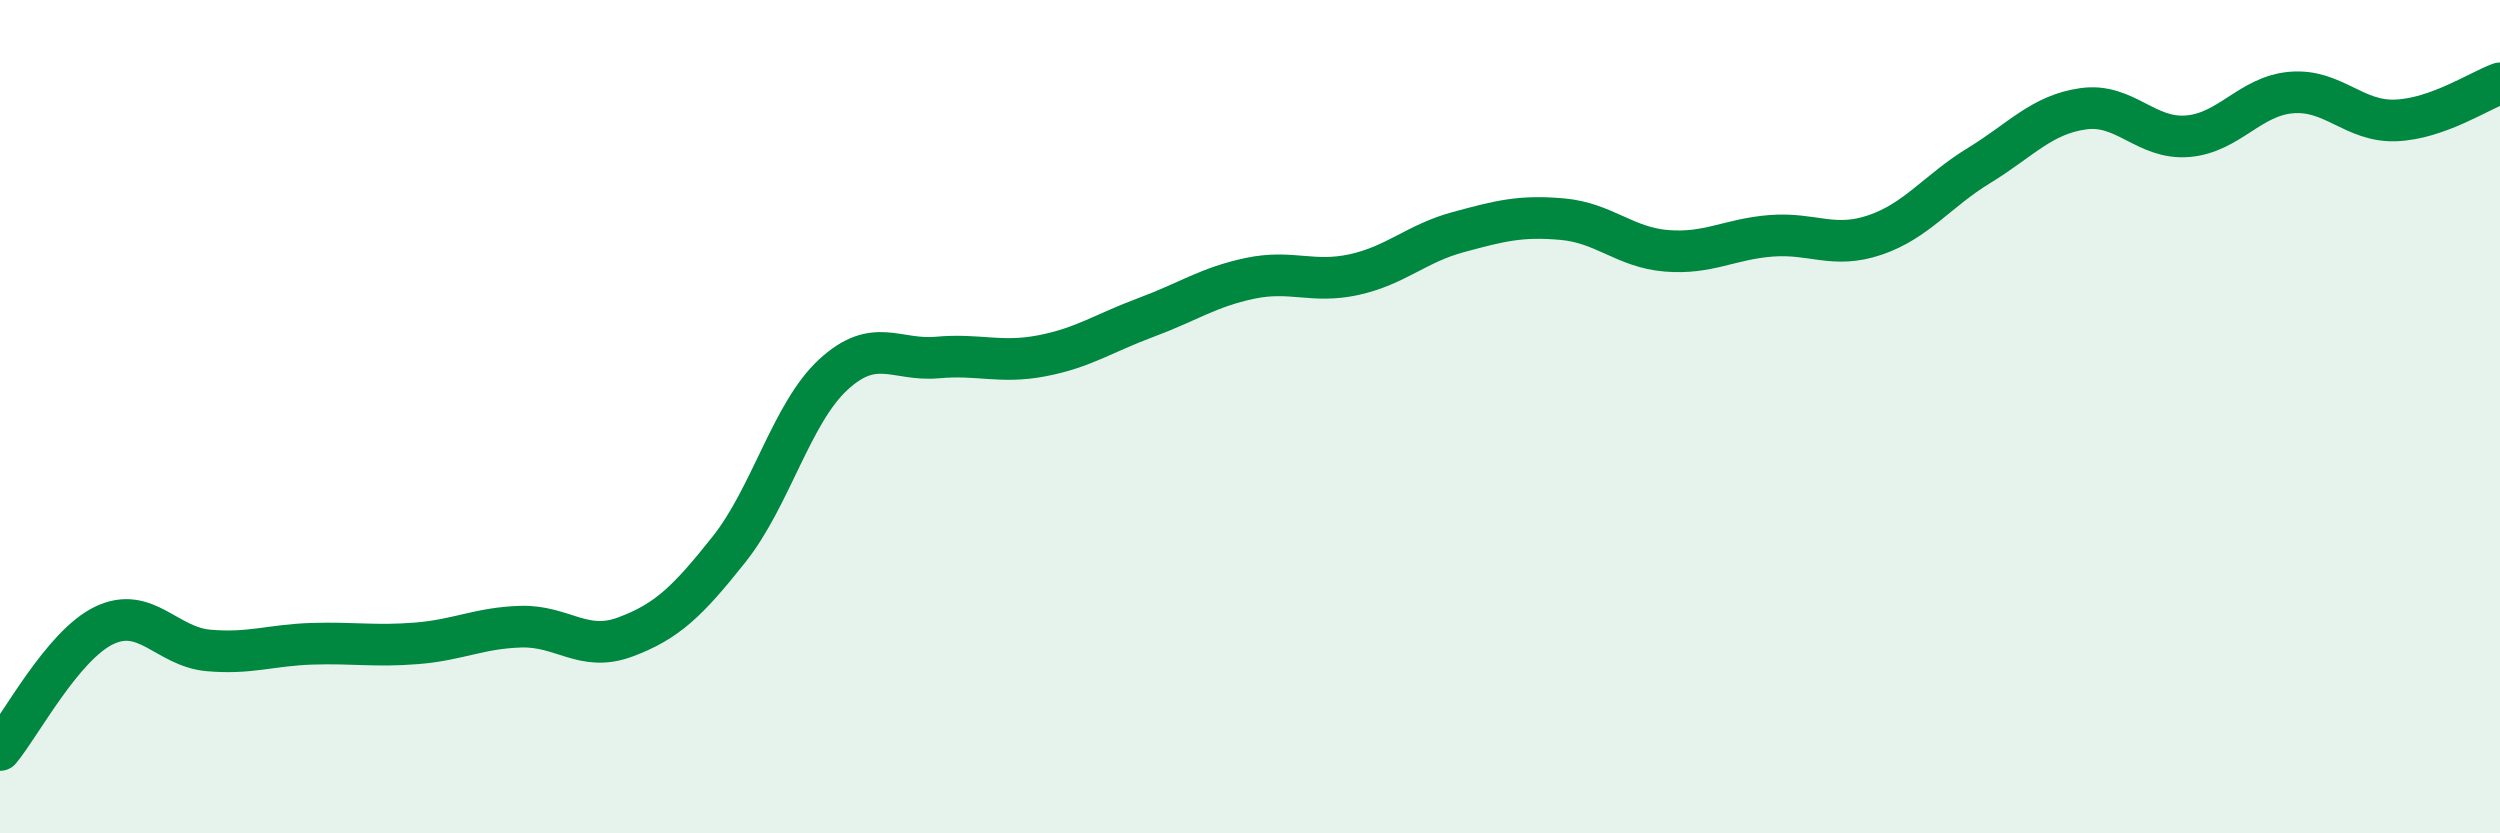
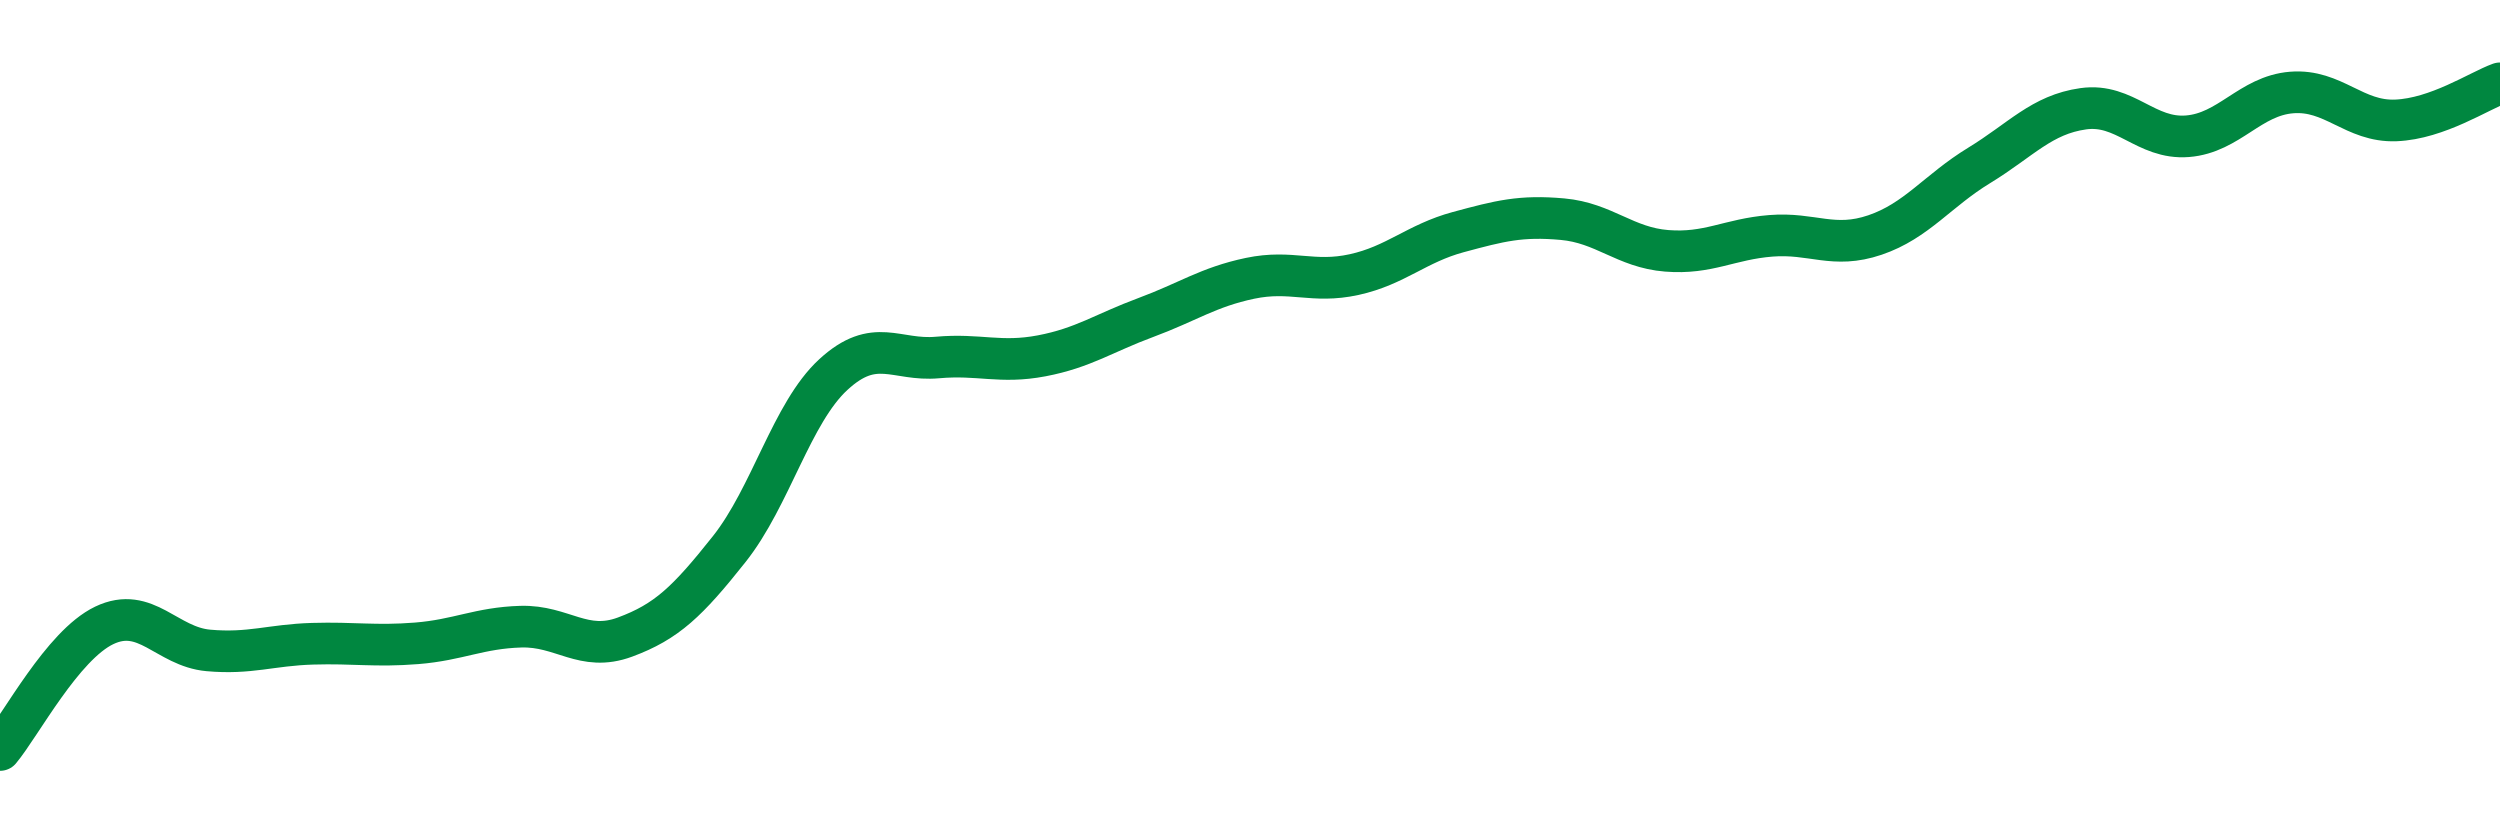
<svg xmlns="http://www.w3.org/2000/svg" width="60" height="20" viewBox="0 0 60 20">
-   <path d="M 0,18 C 0.5,17.4 1.5,15.49 2.5,15.01 C 3.5,14.53 4,15.52 5,15.61 C 6,15.7 6.5,15.48 7.5,15.45 C 8.5,15.42 9,15.52 10,15.44 C 11,15.36 11.5,15.07 12.5,15.04 C 13.5,15.01 14,15.66 15,15.29 C 16,14.92 16.5,14.44 17.5,13.18 C 18.5,11.92 19,9.91 20,8.99 C 21,8.07 21.5,8.67 22.5,8.58 C 23.5,8.49 24,8.73 25,8.54 C 26,8.35 26.5,7.99 27.5,7.62 C 28.5,7.25 29,6.89 30,6.68 C 31,6.47 31.5,6.81 32.5,6.59 C 33.5,6.37 34,5.84 35,5.57 C 36,5.3 36.5,5.17 37.5,5.26 C 38.5,5.35 39,5.94 40,6.02 C 41,6.1 41.5,5.74 42.5,5.66 C 43.5,5.58 44,5.98 45,5.64 C 46,5.3 46.5,4.58 47.5,3.97 C 48.5,3.36 49,2.75 50,2.61 C 51,2.47 51.5,3.35 52.5,3.27 C 53.5,3.19 54,2.3 55,2.22 C 56,2.14 56.5,2.93 57.5,2.89 C 58.5,2.85 59.5,2.18 60,2L60 20L0 20Z" fill="#008740" opacity="0.1" stroke-linecap="round" stroke-linejoin="round" />
  <path d="M 0,18 C 0.5,17.4 1.5,15.49 2.5,15.01 C 3.5,14.53 4,15.52 5,15.61 C 6,15.7 6.5,15.48 7.5,15.45 C 8.5,15.42 9,15.52 10,15.44 C 11,15.36 11.5,15.07 12.5,15.04 C 13.5,15.01 14,15.66 15,15.29 C 16,14.92 16.5,14.44 17.5,13.18 C 18.5,11.92 19,9.91 20,8.99 C 21,8.07 21.5,8.67 22.5,8.58 C 23.5,8.49 24,8.73 25,8.54 C 26,8.35 26.5,7.99 27.5,7.62 C 28.5,7.25 29,6.89 30,6.68 C 31,6.47 31.5,6.81 32.5,6.59 C 33.5,6.37 34,5.84 35,5.57 C 36,5.3 36.5,5.17 37.5,5.26 C 38.5,5.35 39,5.94 40,6.02 C 41,6.1 41.5,5.74 42.5,5.66 C 43.5,5.58 44,5.98 45,5.64 C 46,5.3 46.5,4.58 47.5,3.97 C 48.5,3.36 49,2.75 50,2.61 C 51,2.47 51.5,3.35 52.5,3.27 C 53.5,3.19 54,2.3 55,2.22 C 56,2.14 56.5,2.93 57.5,2.89 C 58.5,2.85 59.5,2.18 60,2" stroke="#008740" stroke-width="1" fill="none" stroke-linecap="round" stroke-linejoin="round" />
</svg>